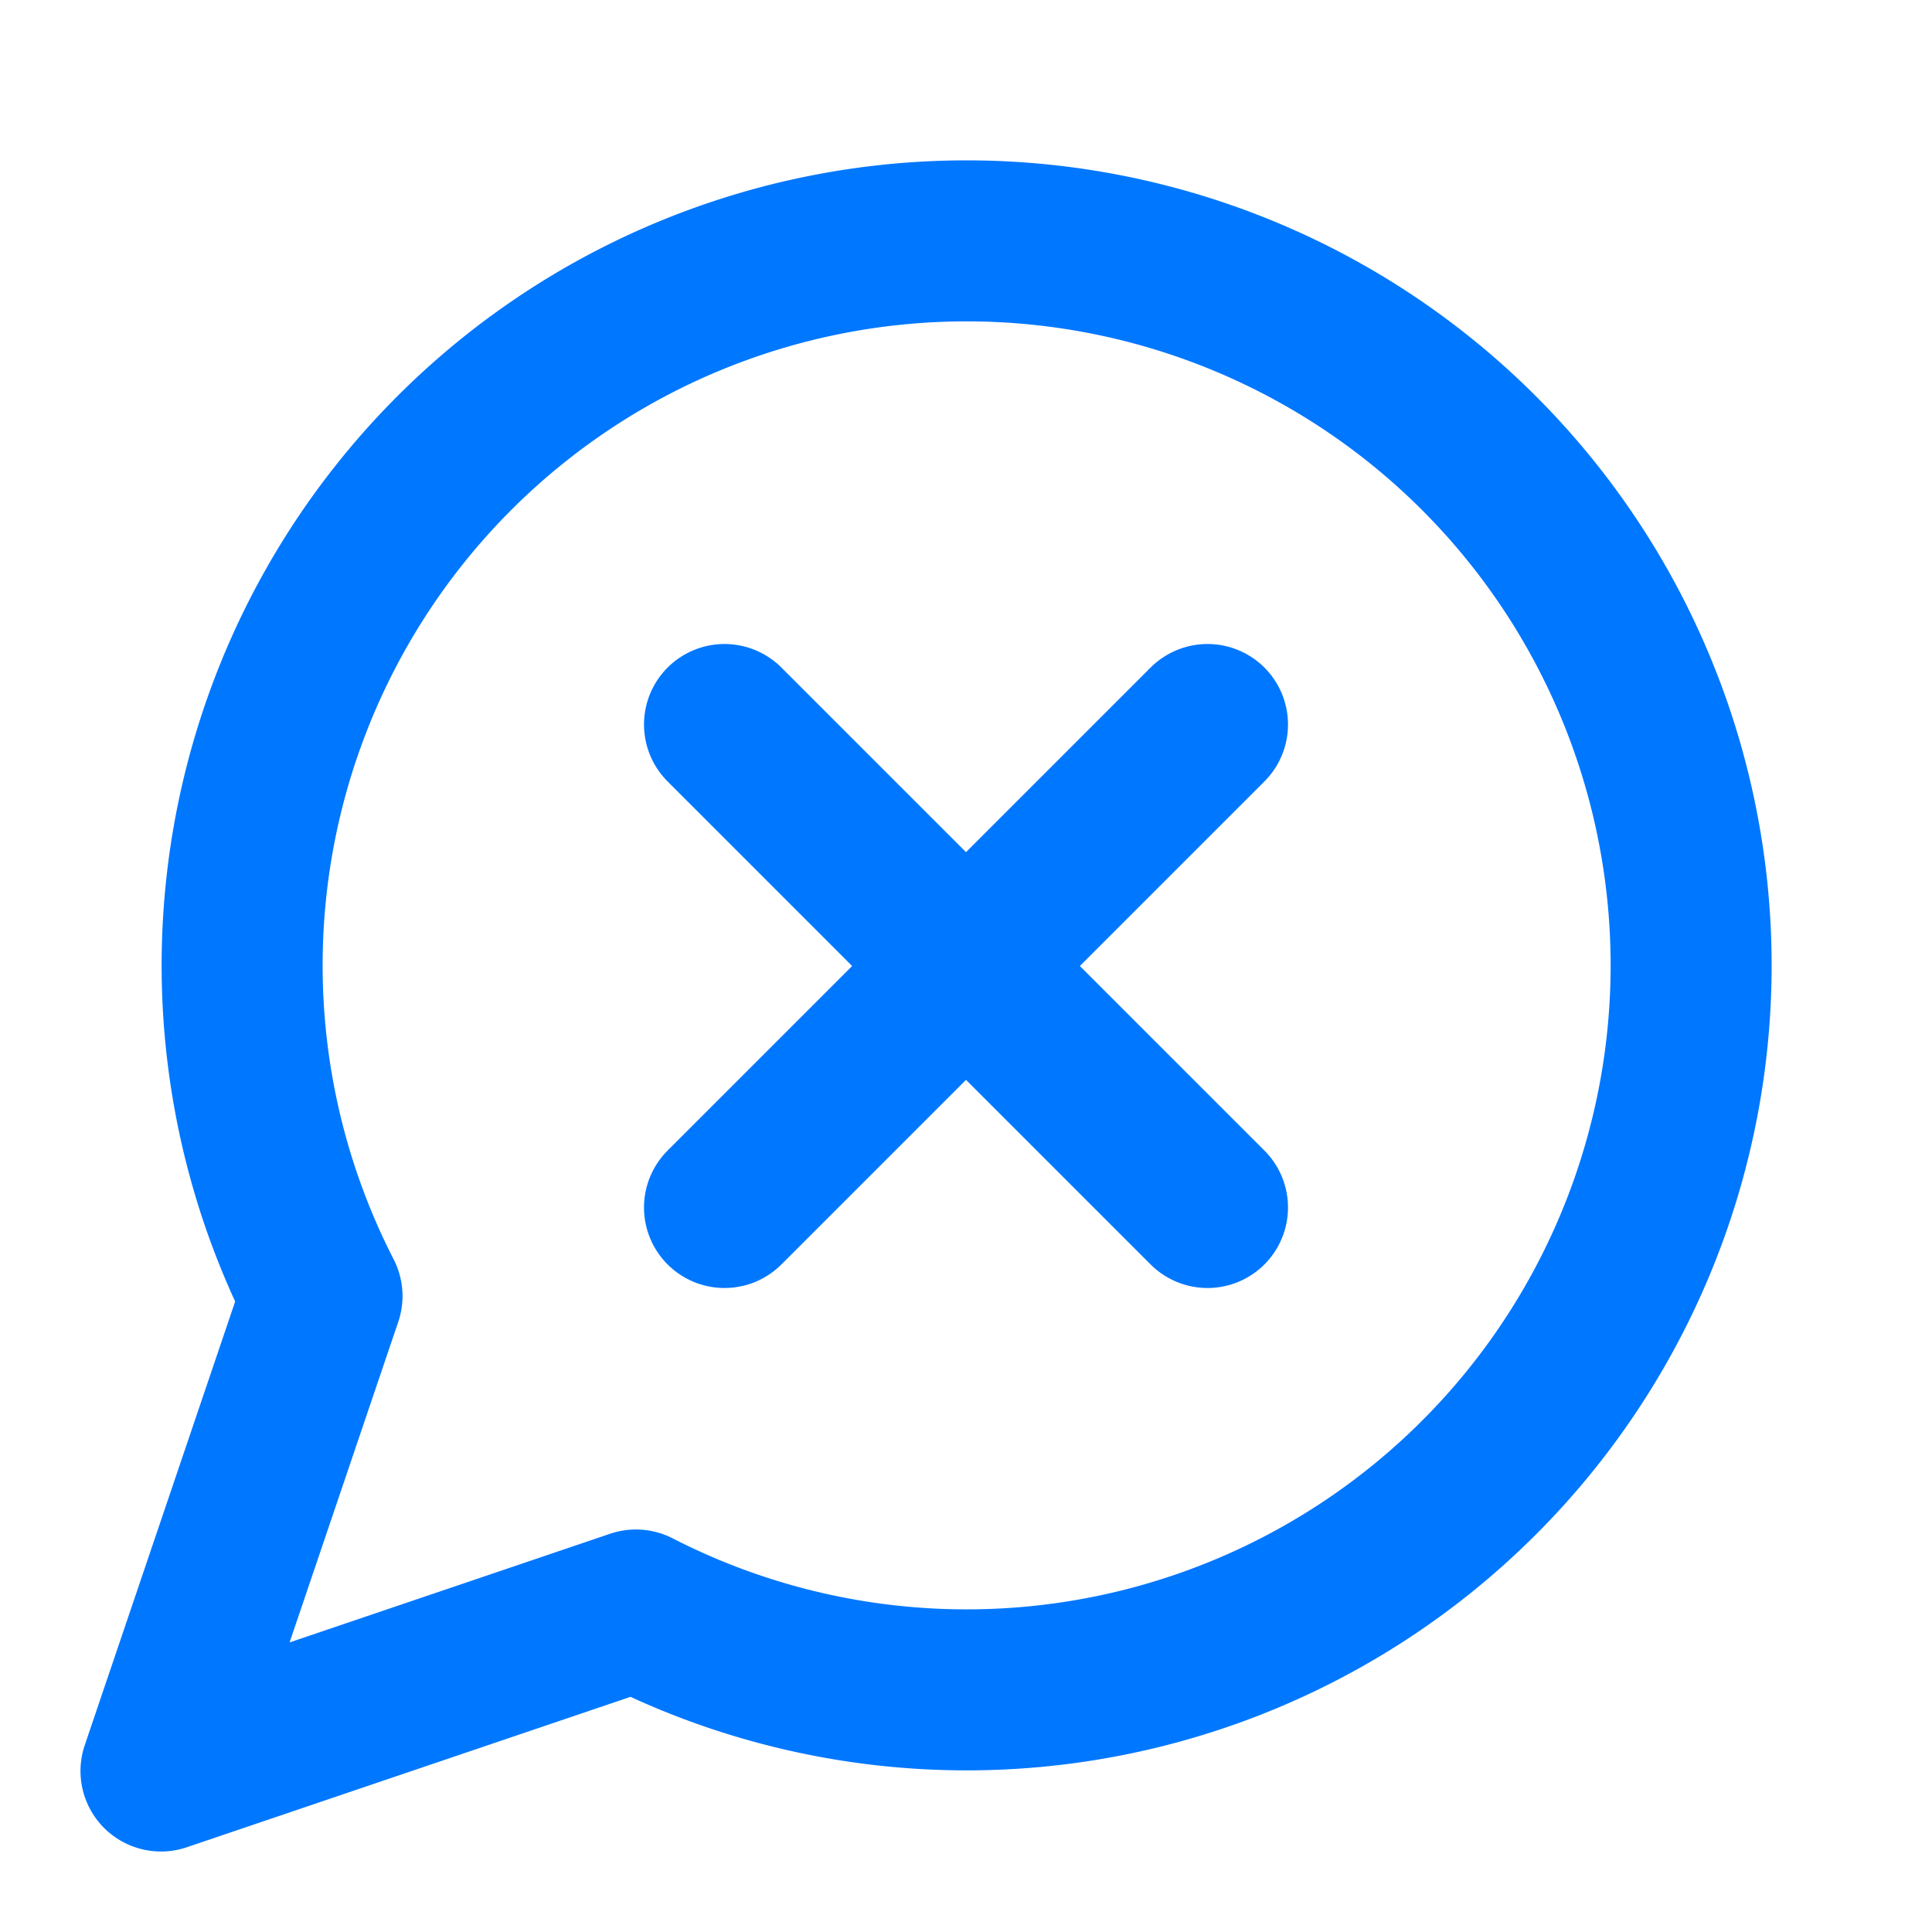
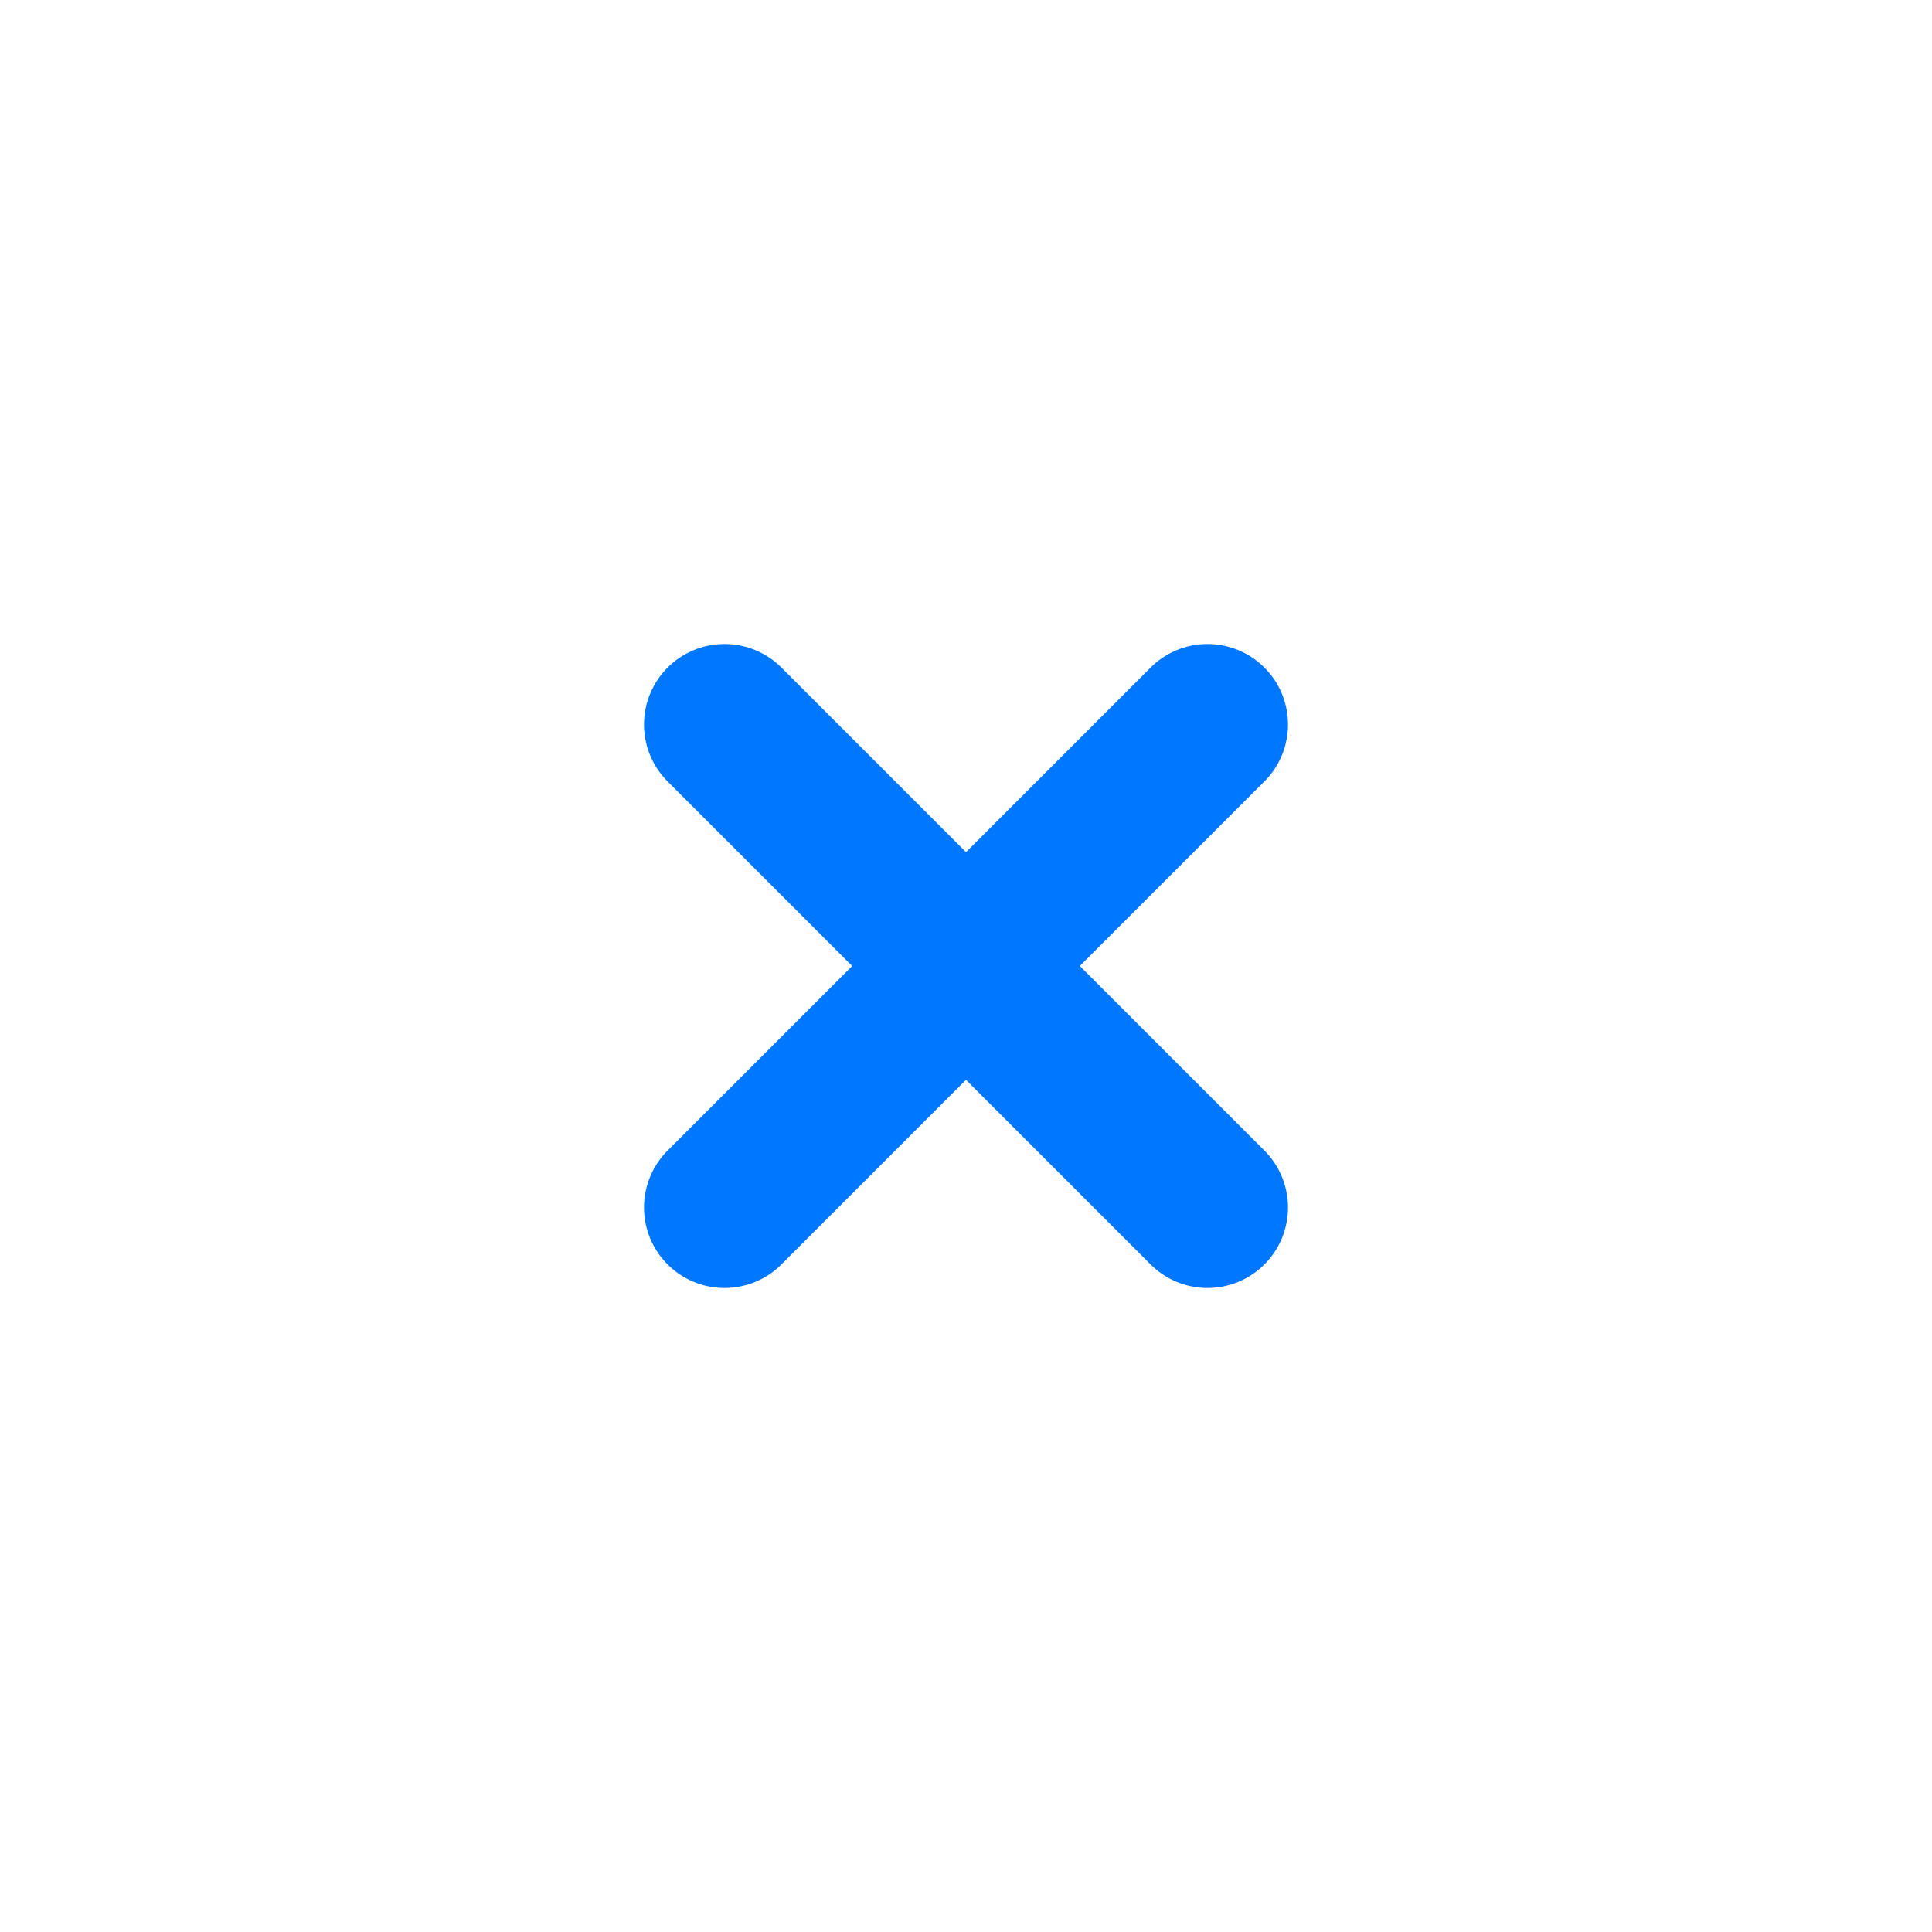
<svg xmlns="http://www.w3.org/2000/svg" width="36" height="36" viewBox="0 0 24 24" fill="none" stroke="#0077ff" stroke-width="2" stroke-linecap="round" stroke-linejoin="round" class="lucide lucide-message-circle-x">
-   <path d="M7.9 20A9 9 0 1 0 4 16.1L2 22Z" />
  <path d="m15 9-6 6" />
  <path d="m9 9 6 6" />
</svg>